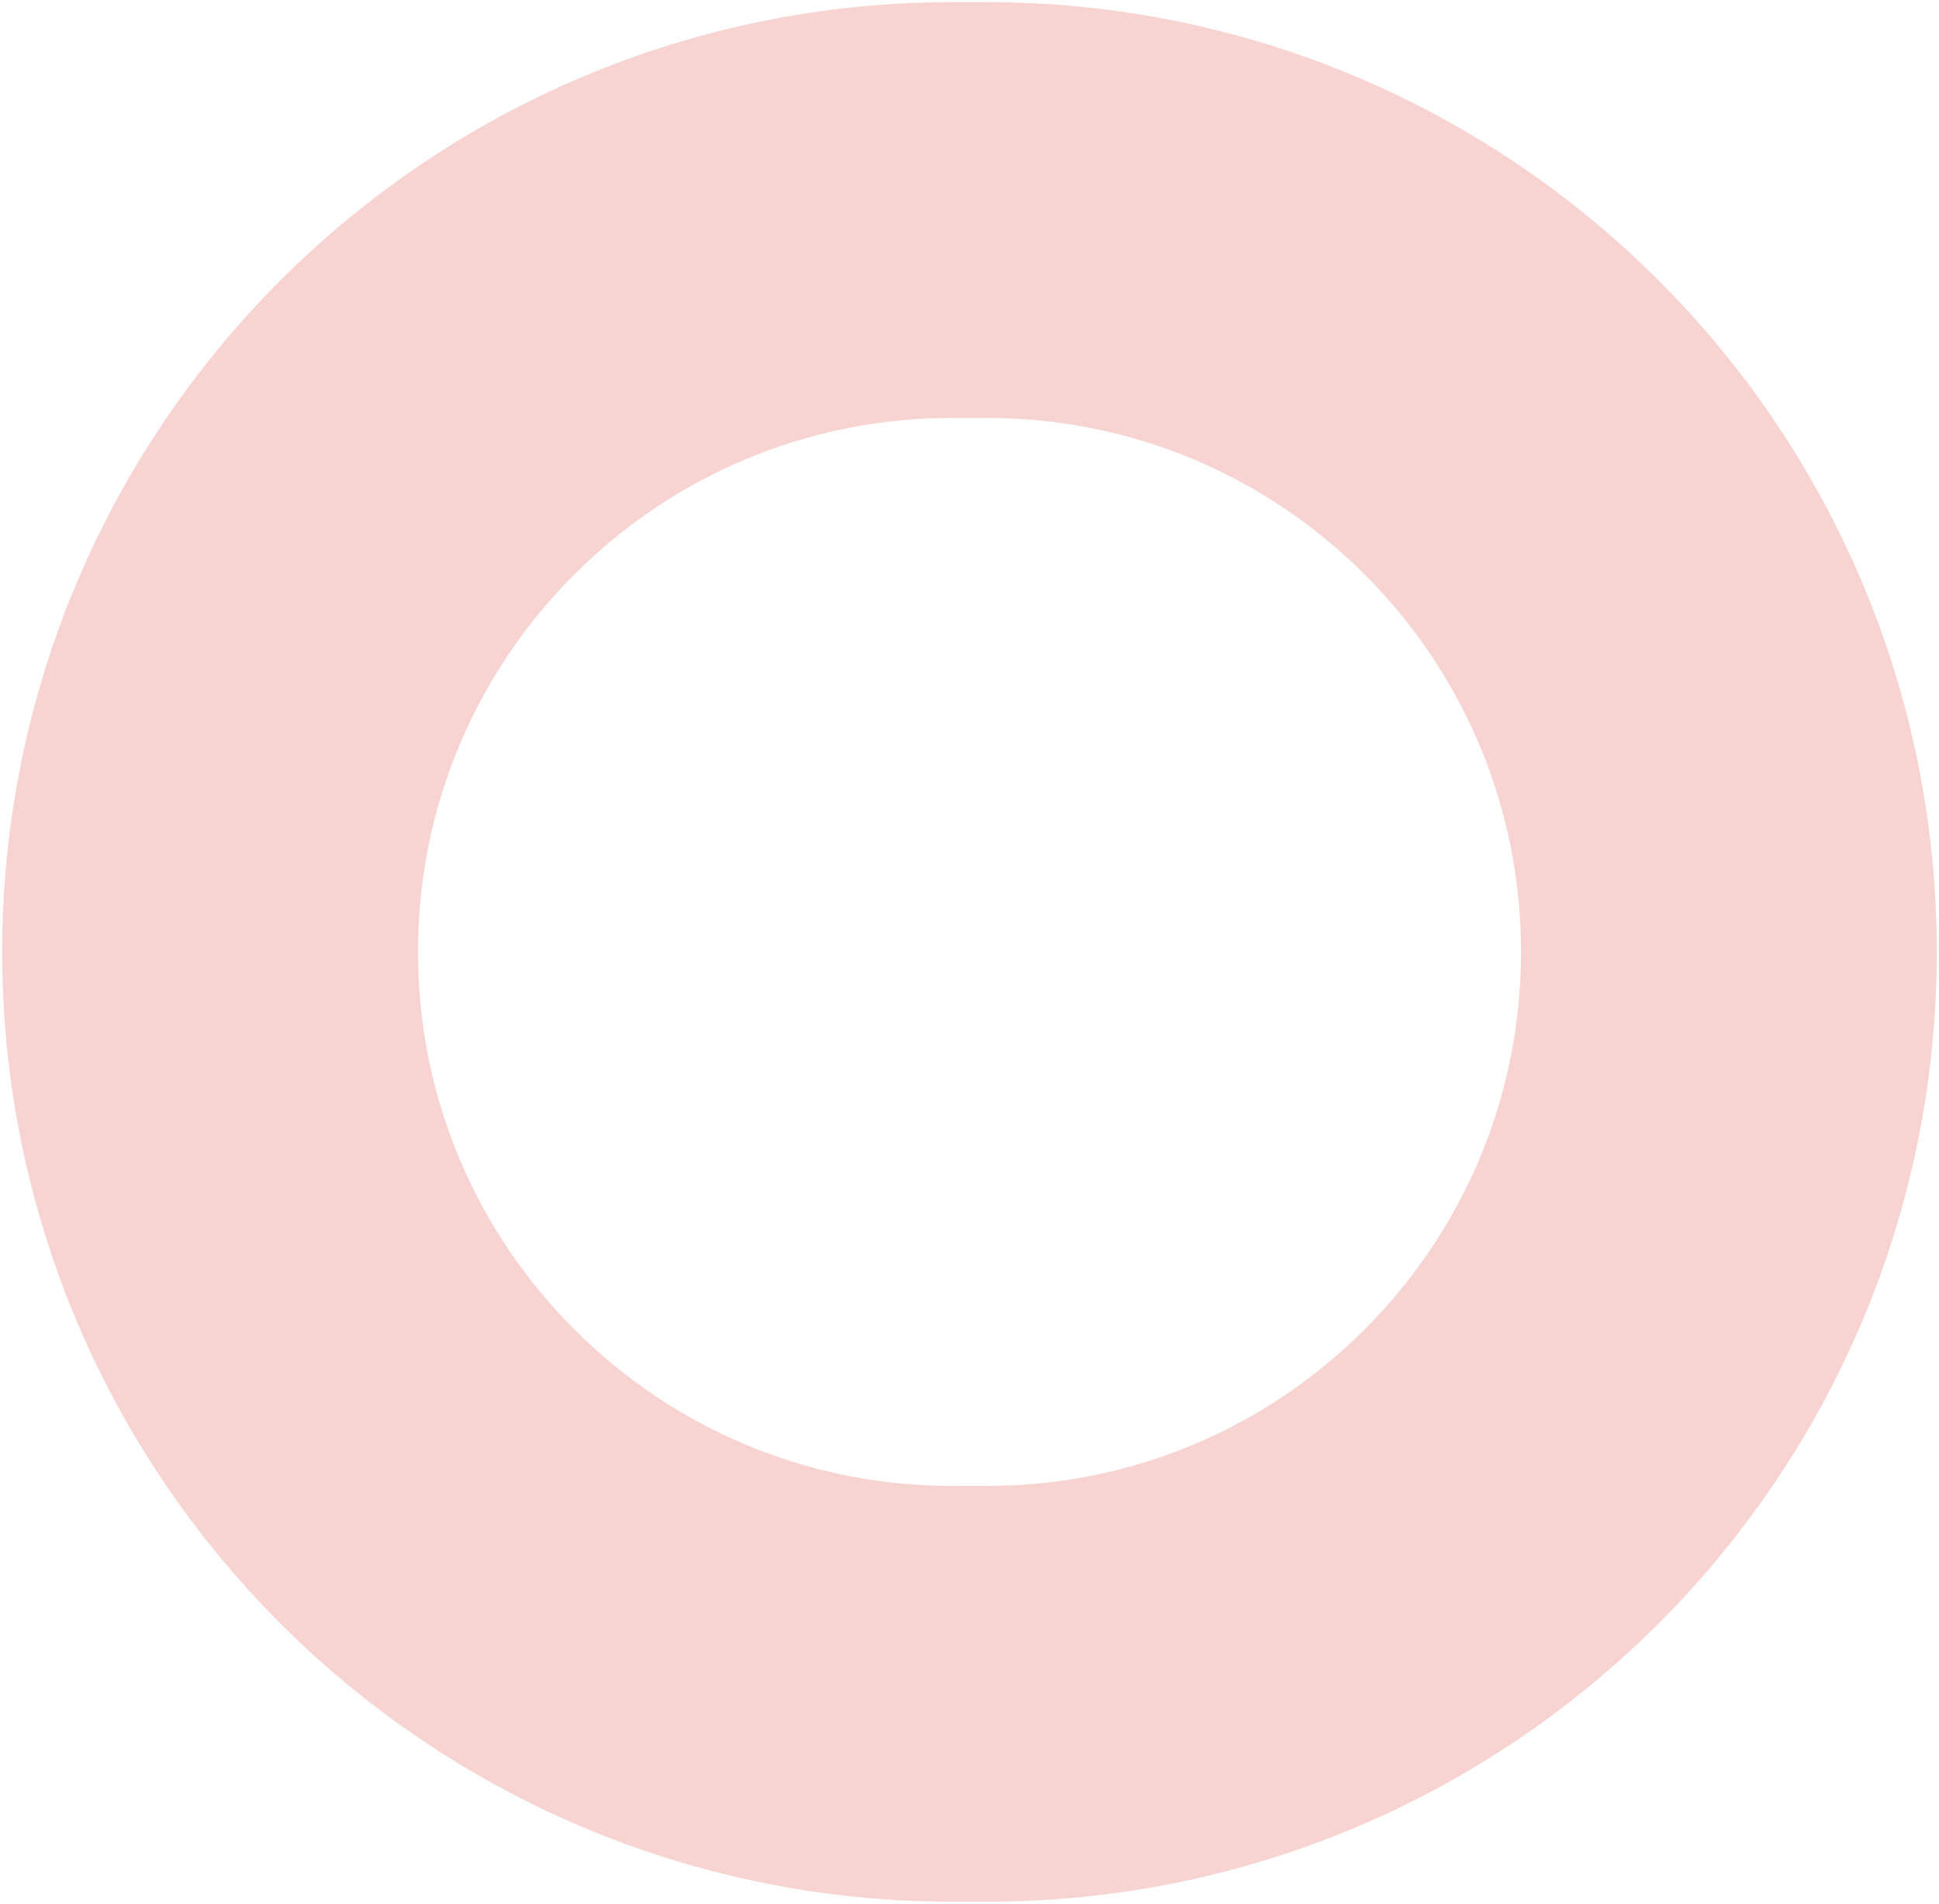
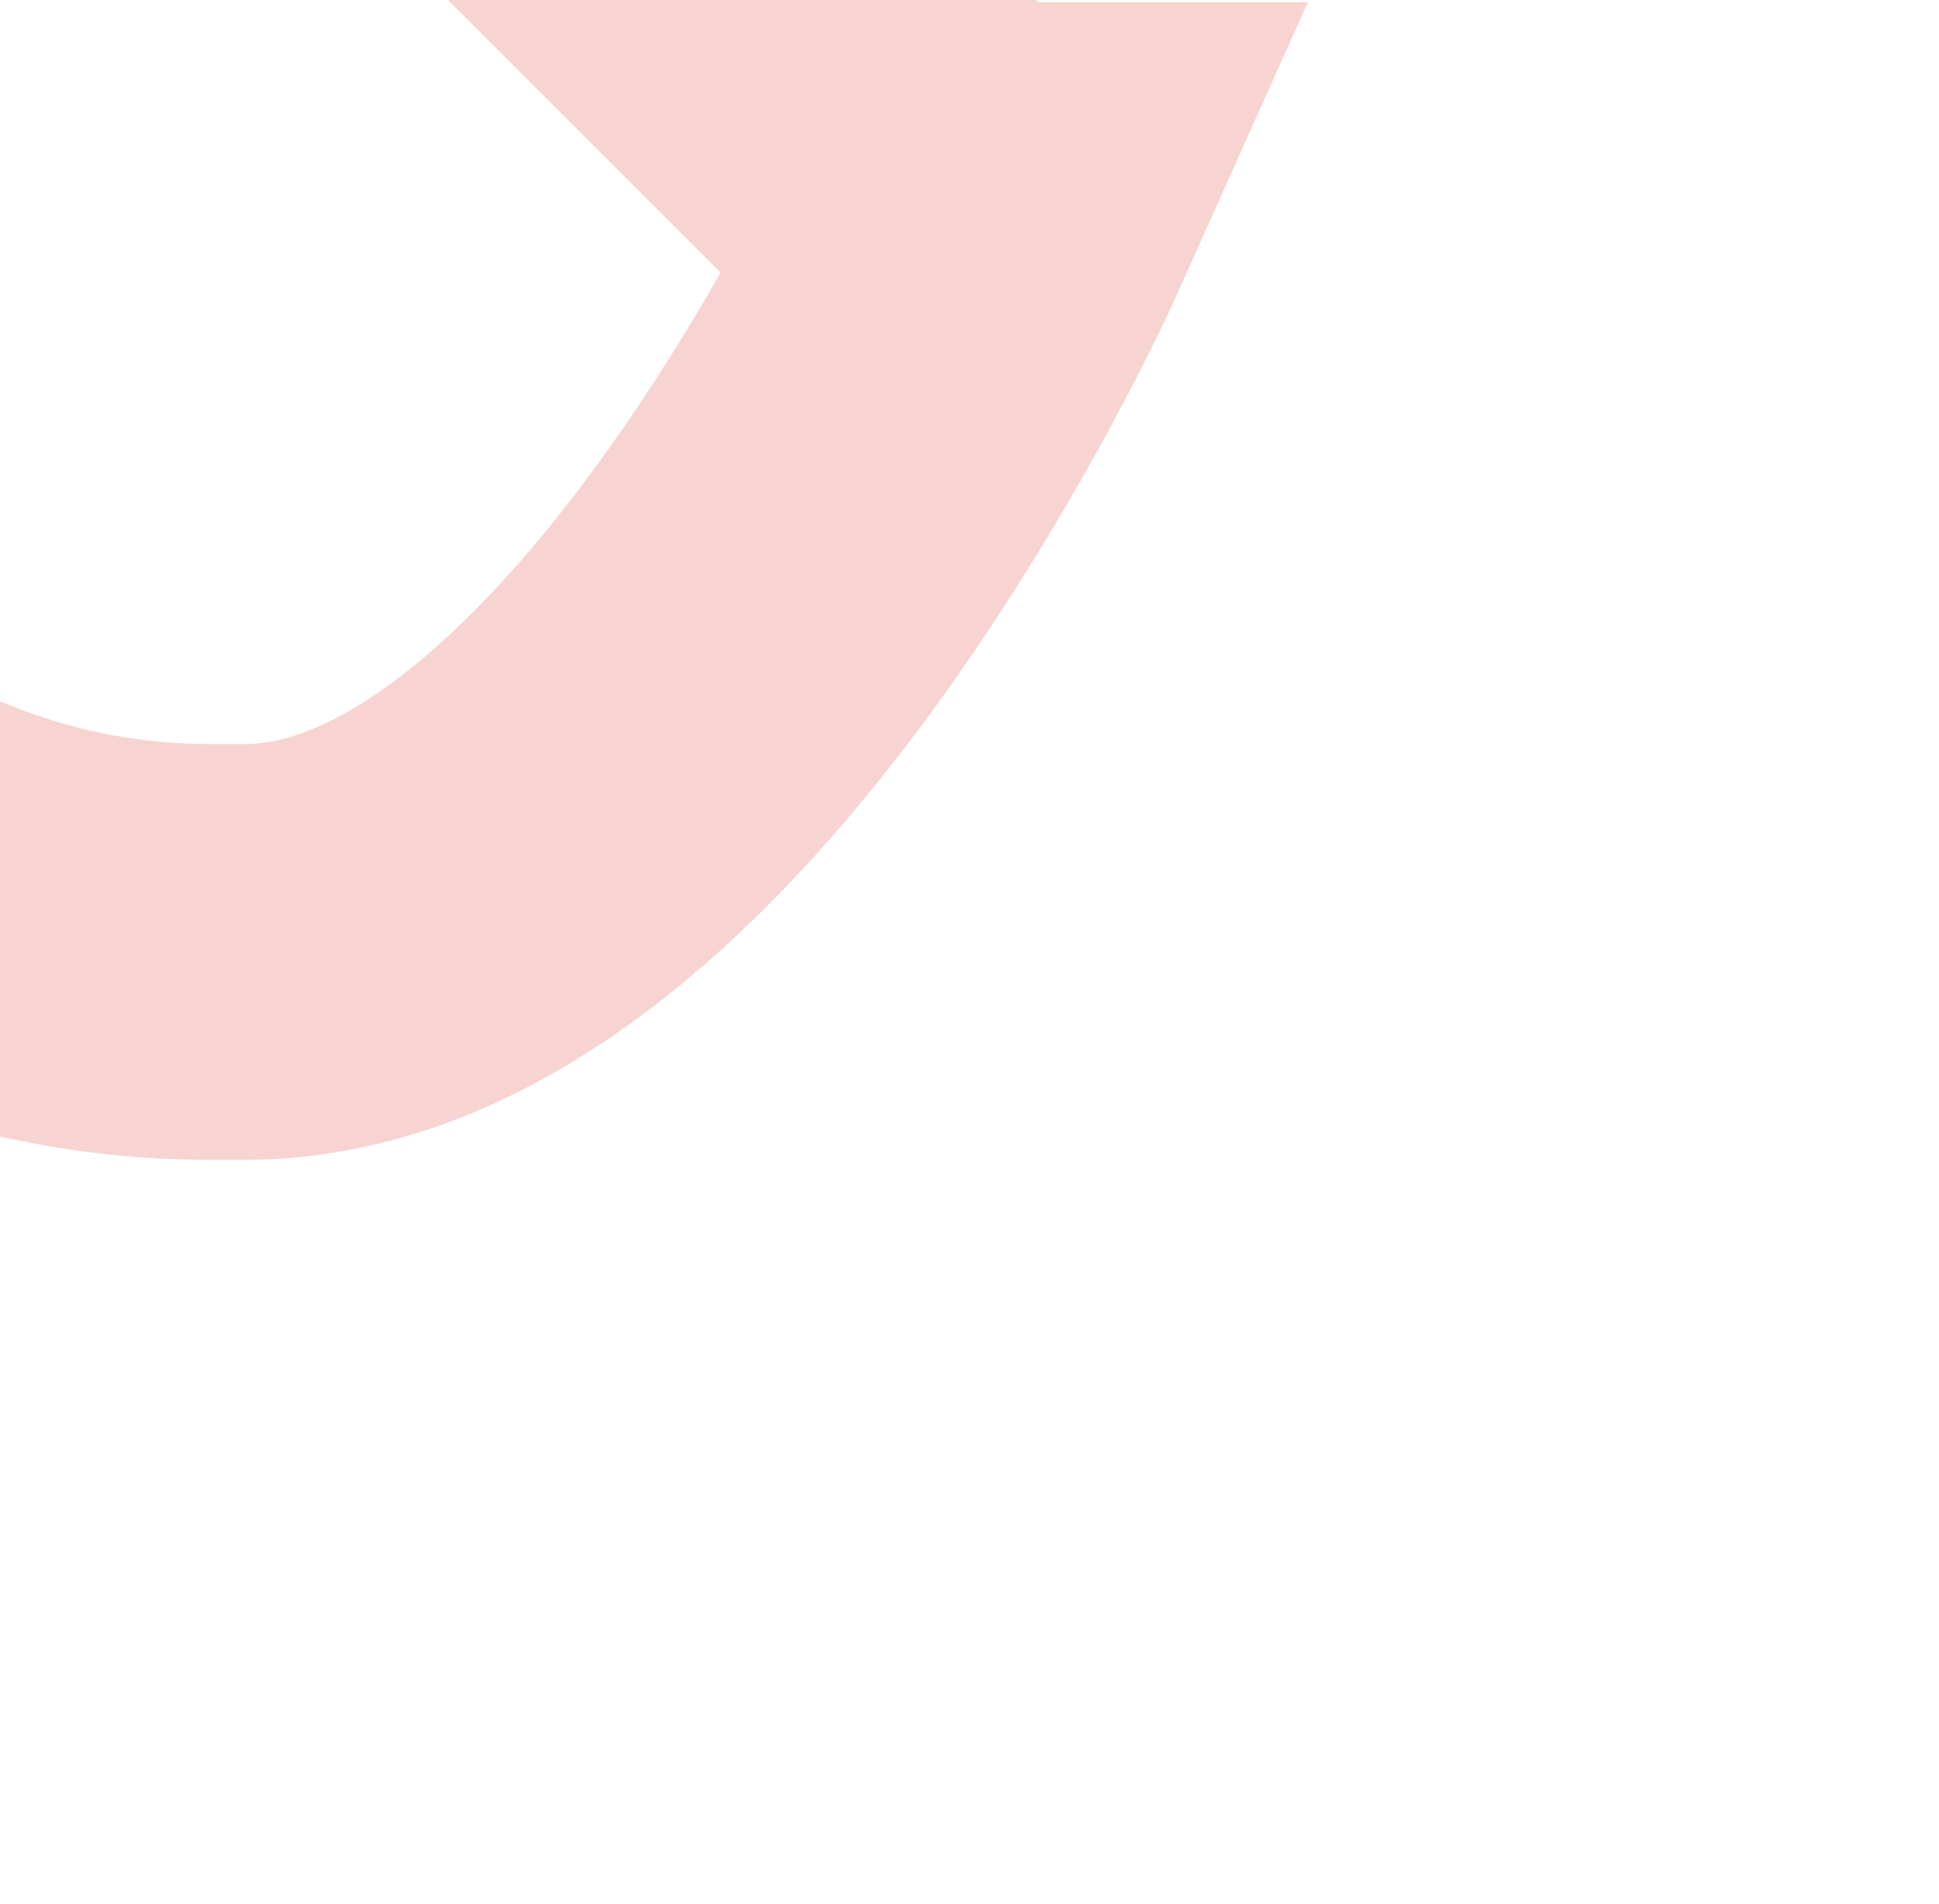
<svg xmlns="http://www.w3.org/2000/svg" fill="none" height="435" viewBox="0 0 443 435" width="443">
-   <path d="m217.5 48h8c93.612 0 169.5 75.888 169.5 169.5s-75.888 169.5-169.5 169.5h-8c-93.612 0-169.5-75.888-169.5-169.5s75.888-169.5 169.5-169.5z" opacity=".2" stroke="#d72a1c" stroke-width="95" />
+   <path d="m217.5 48h8s-75.888 169.5-169.5 169.5h-8c-93.612 0-169.5-75.888-169.5-169.5s75.888-169.5 169.5-169.5z" opacity=".2" stroke="#d72a1c" stroke-width="95" />
</svg>